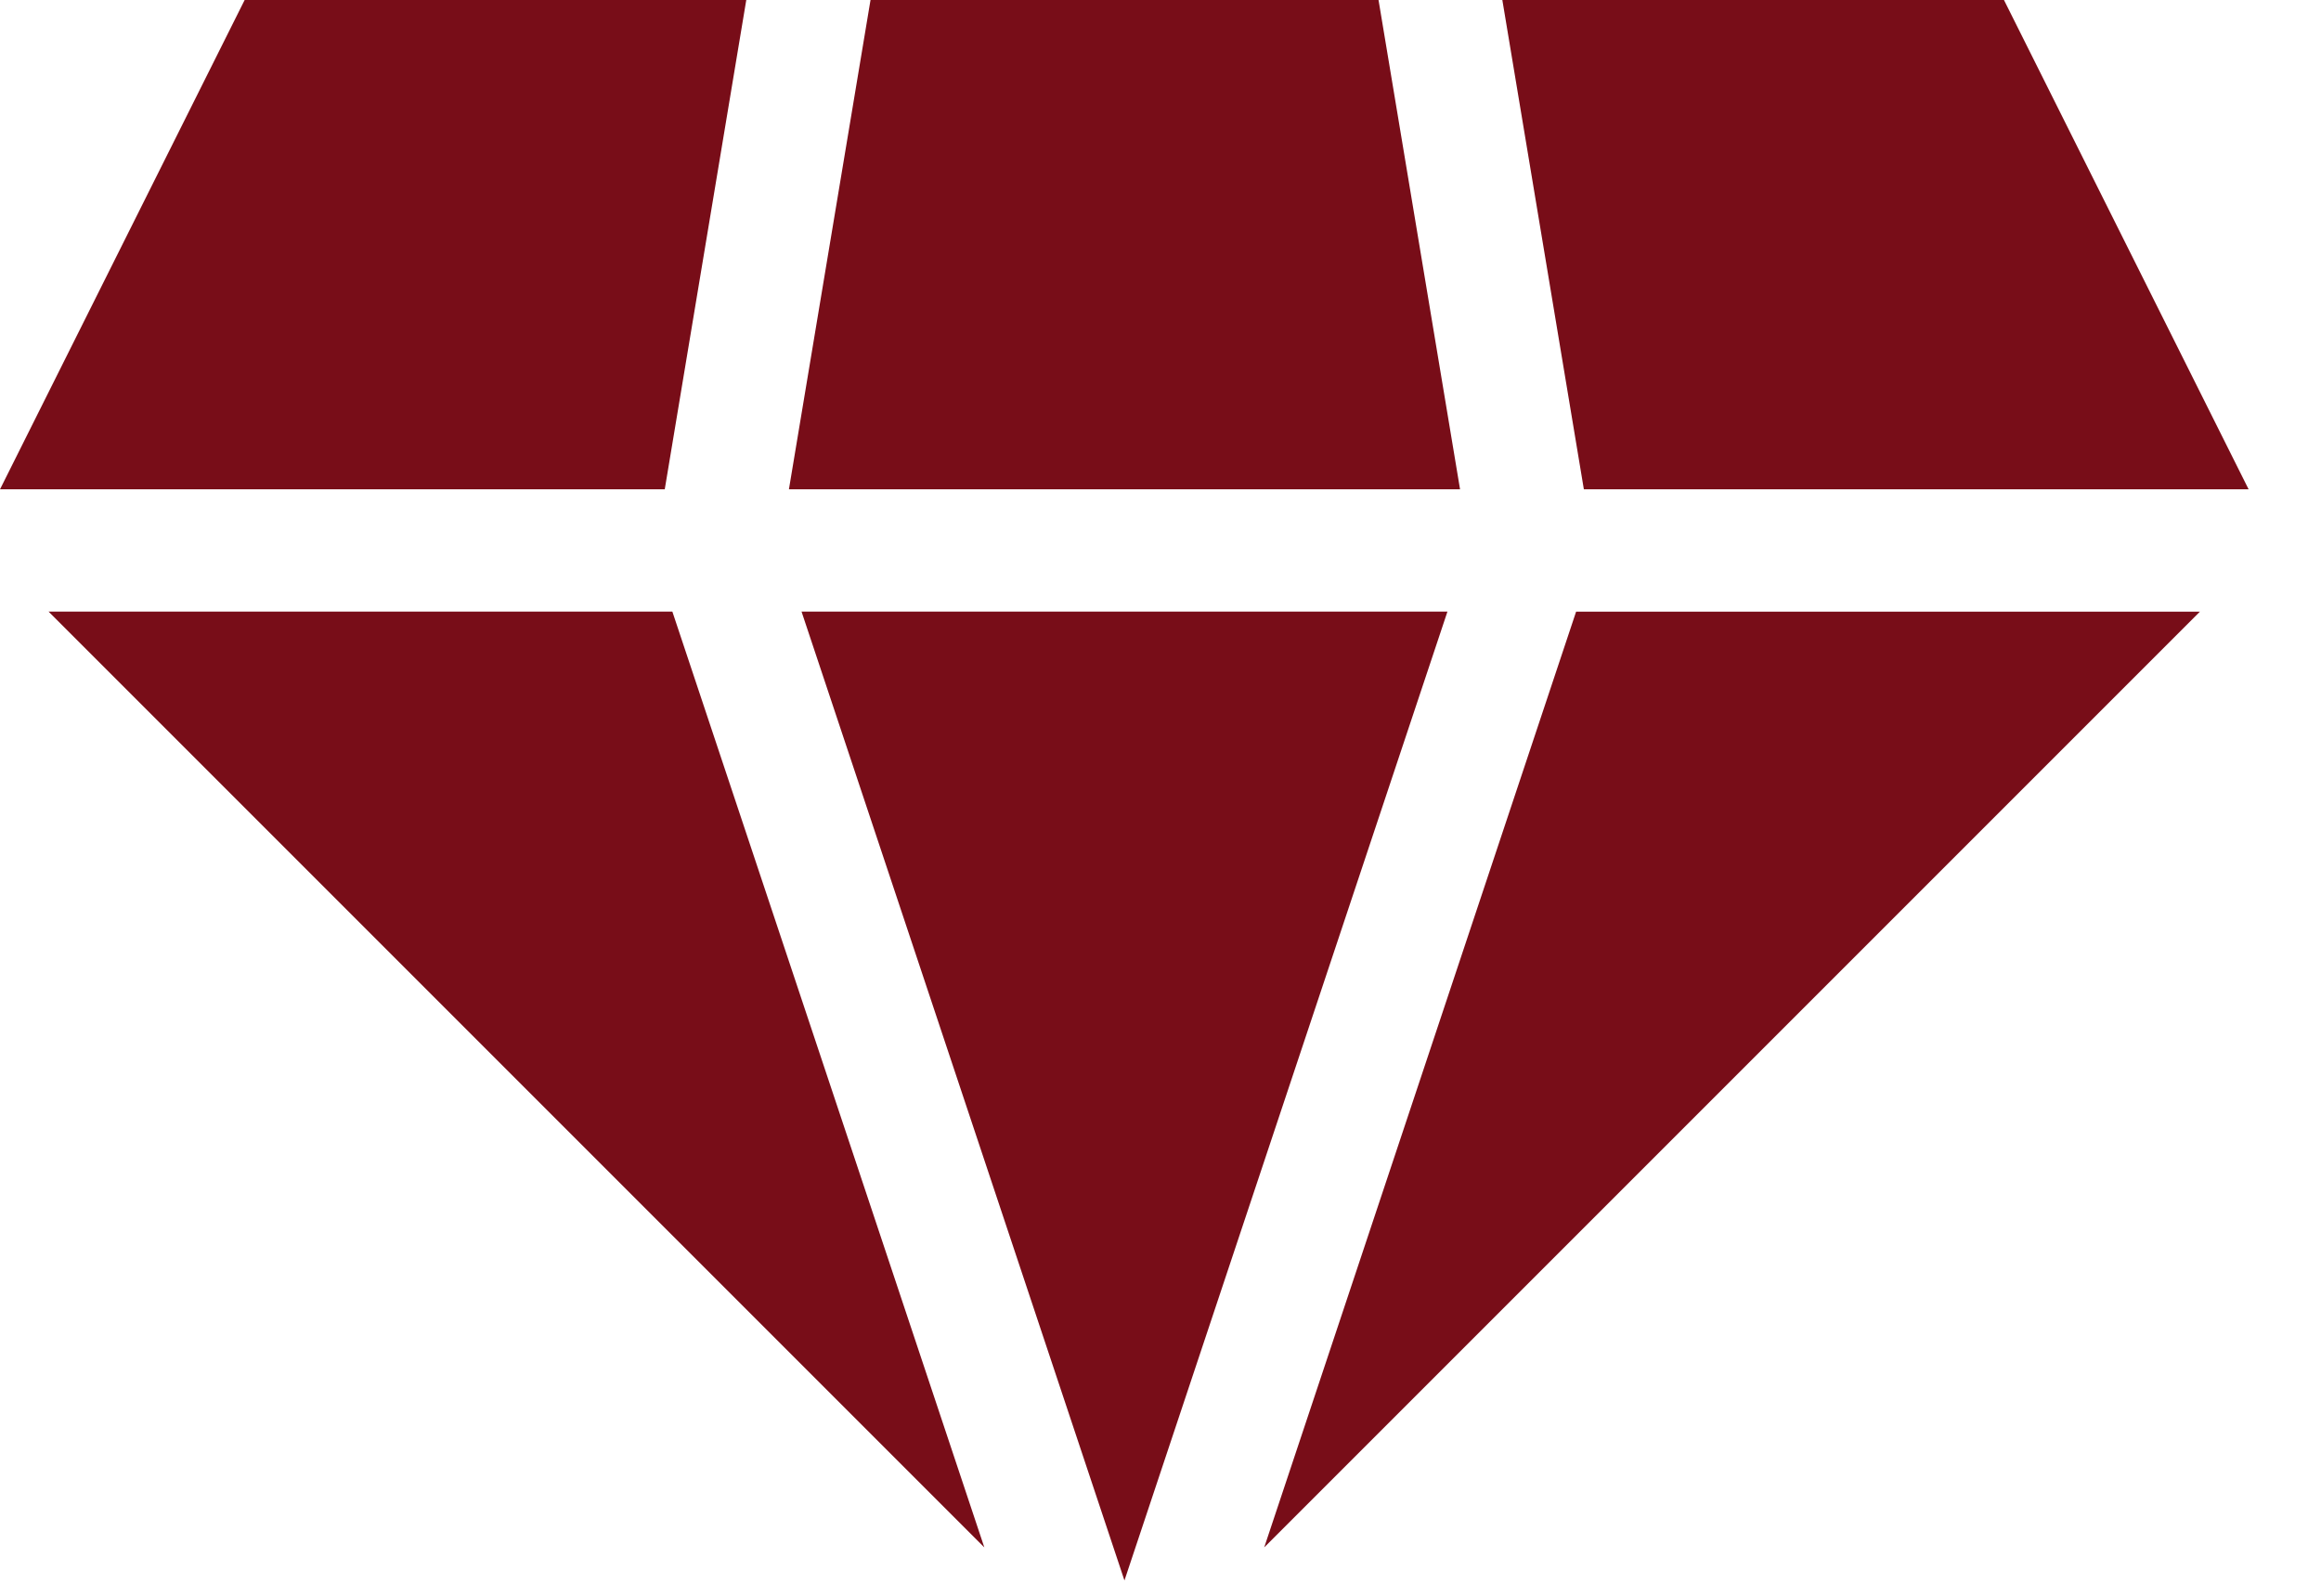
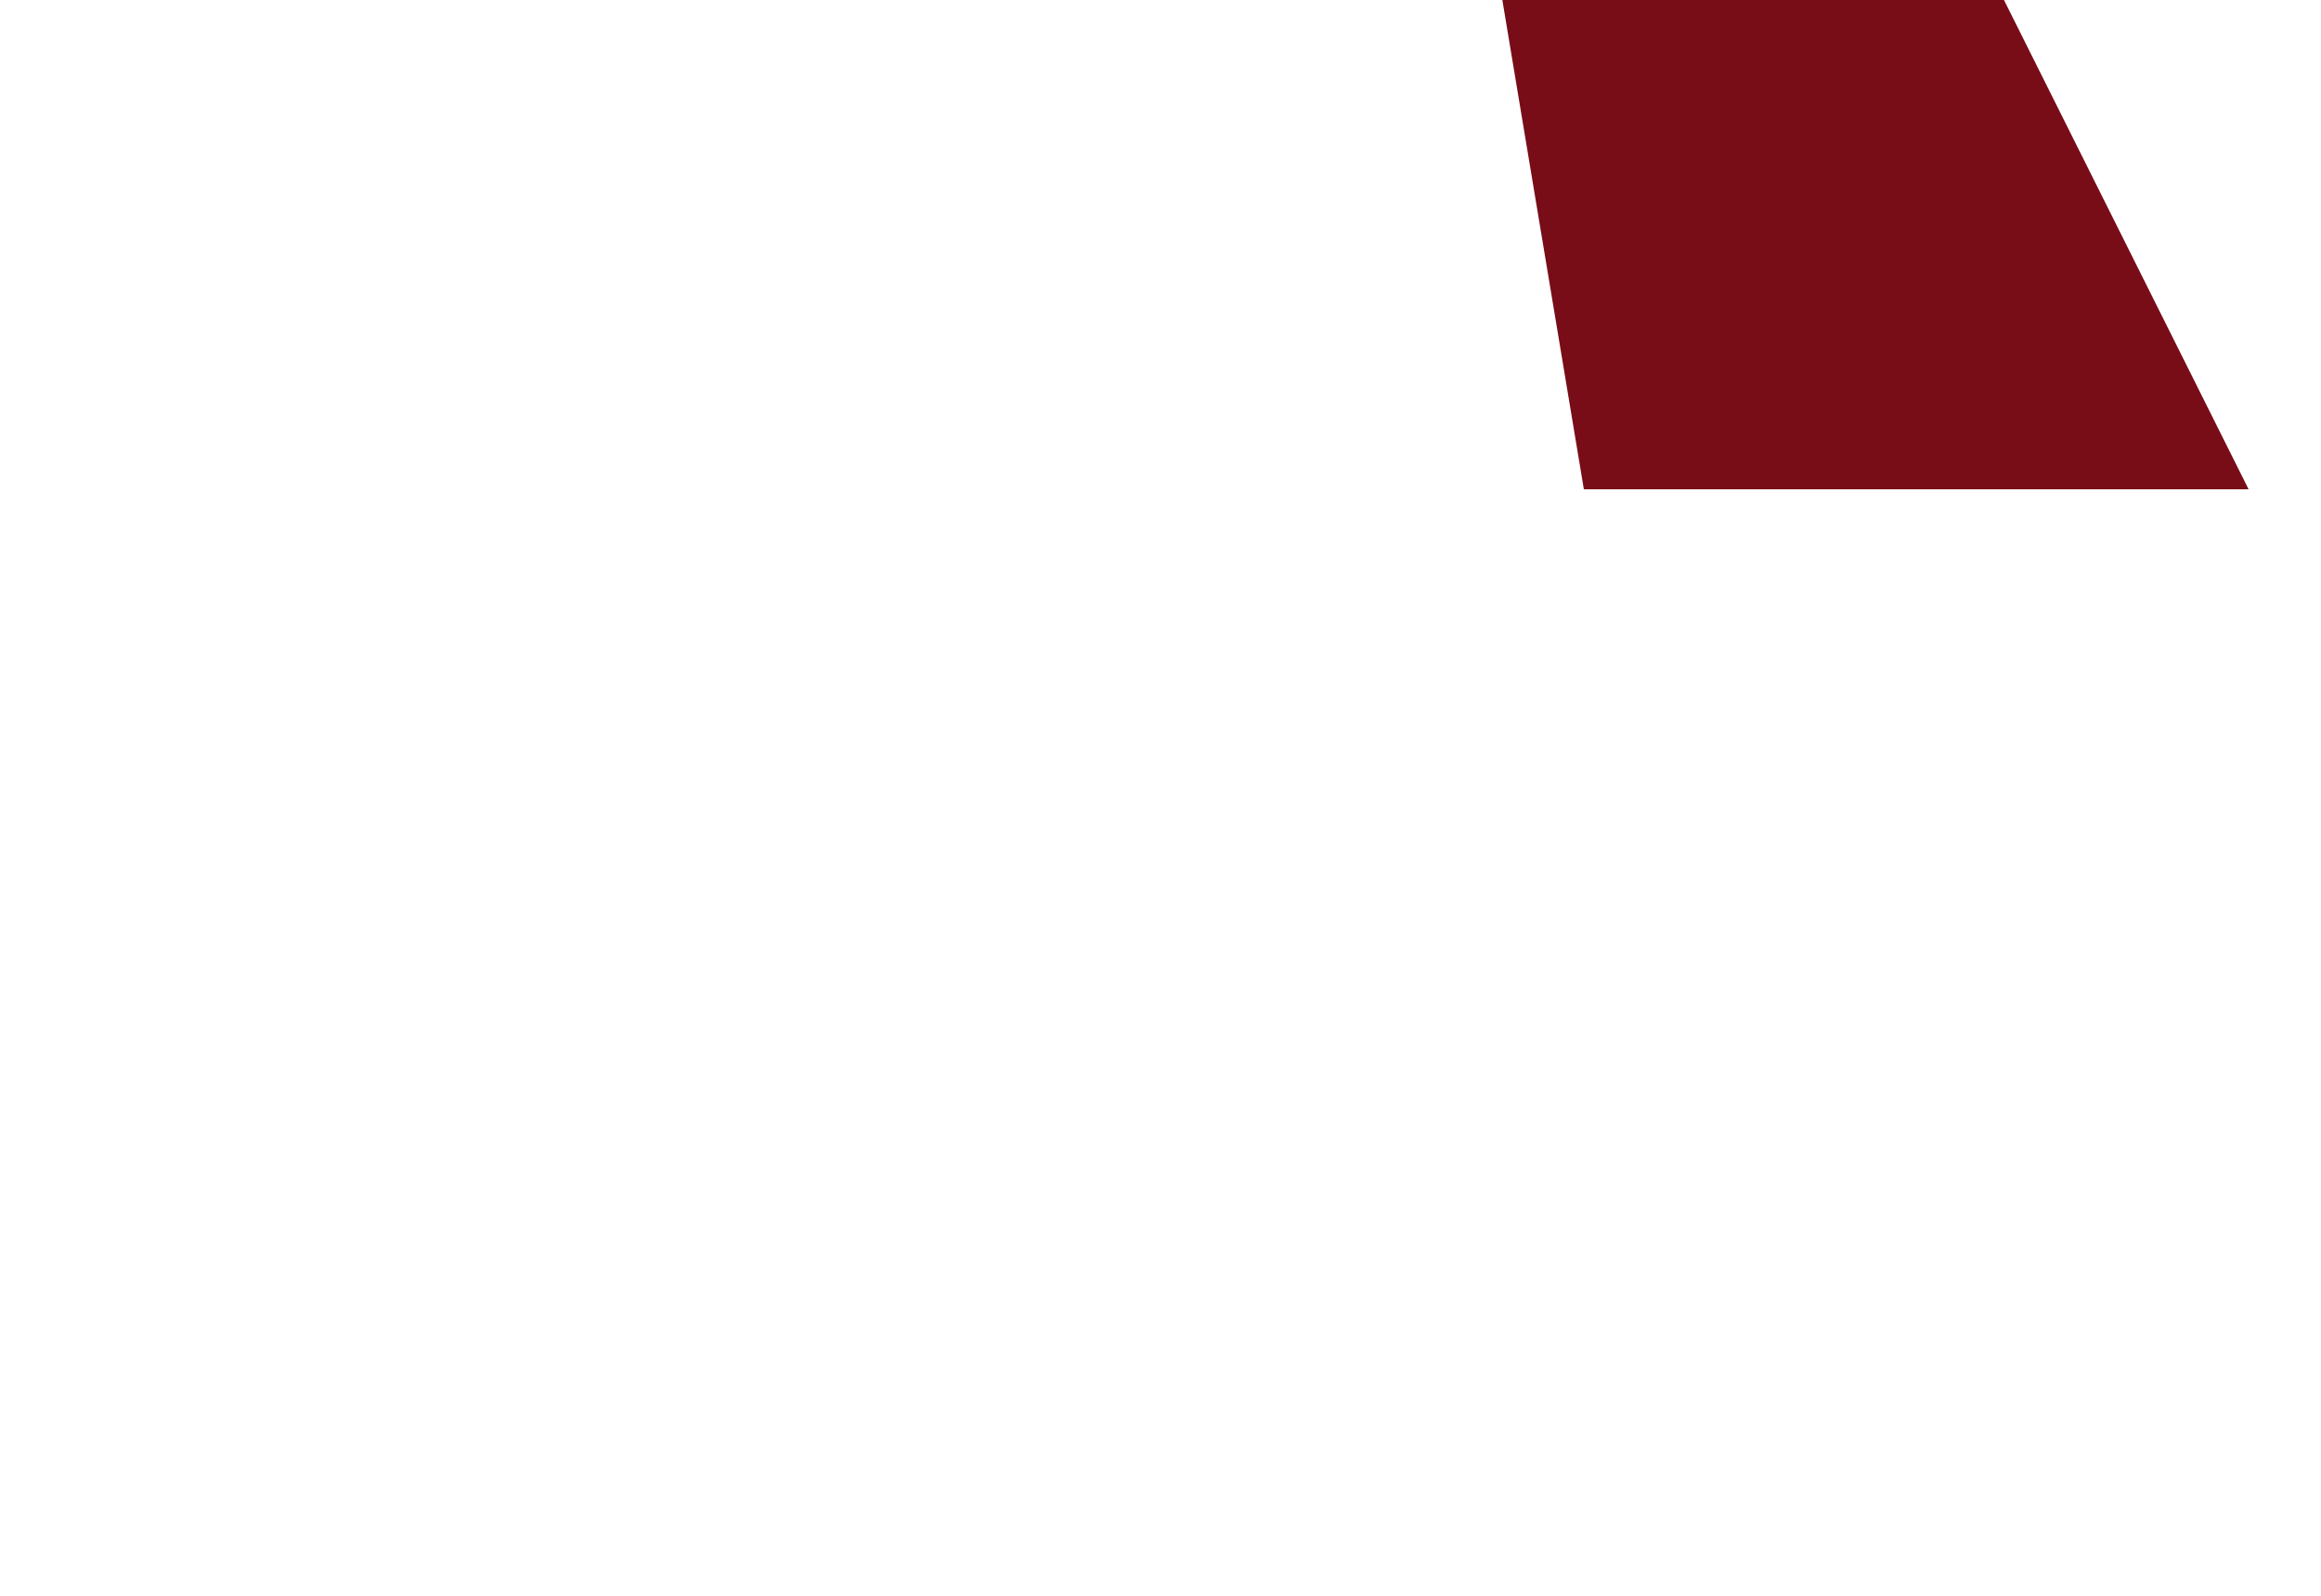
<svg xmlns="http://www.w3.org/2000/svg" width="32" height="22" viewBox="0 0 32 22" fill="none">
-   <path d="M11.051 8.432L15.503 21.789L19.956 8.432H11.051Z" fill="#780D18" />
-   <path d="M9.27 8.432H0.67L13.571 21.333L9.27 8.432Z" fill="#780D18" />
-   <path d="M3.373 0L0 6.746H9.165L10.289 0H3.373Z" fill="#780D18" />
-   <path d="M19.006 0H12.002L10.877 6.746H20.13L19.006 0Z" fill="#780D18" />
-   <path d="M21.73 8.433L17.43 21.333L30.33 8.433H21.73Z" fill="#780D18" />
  <path d="M27.629 0H20.713L21.837 6.746H31.002L27.629 0Z" fill="#780D18" />
</svg>